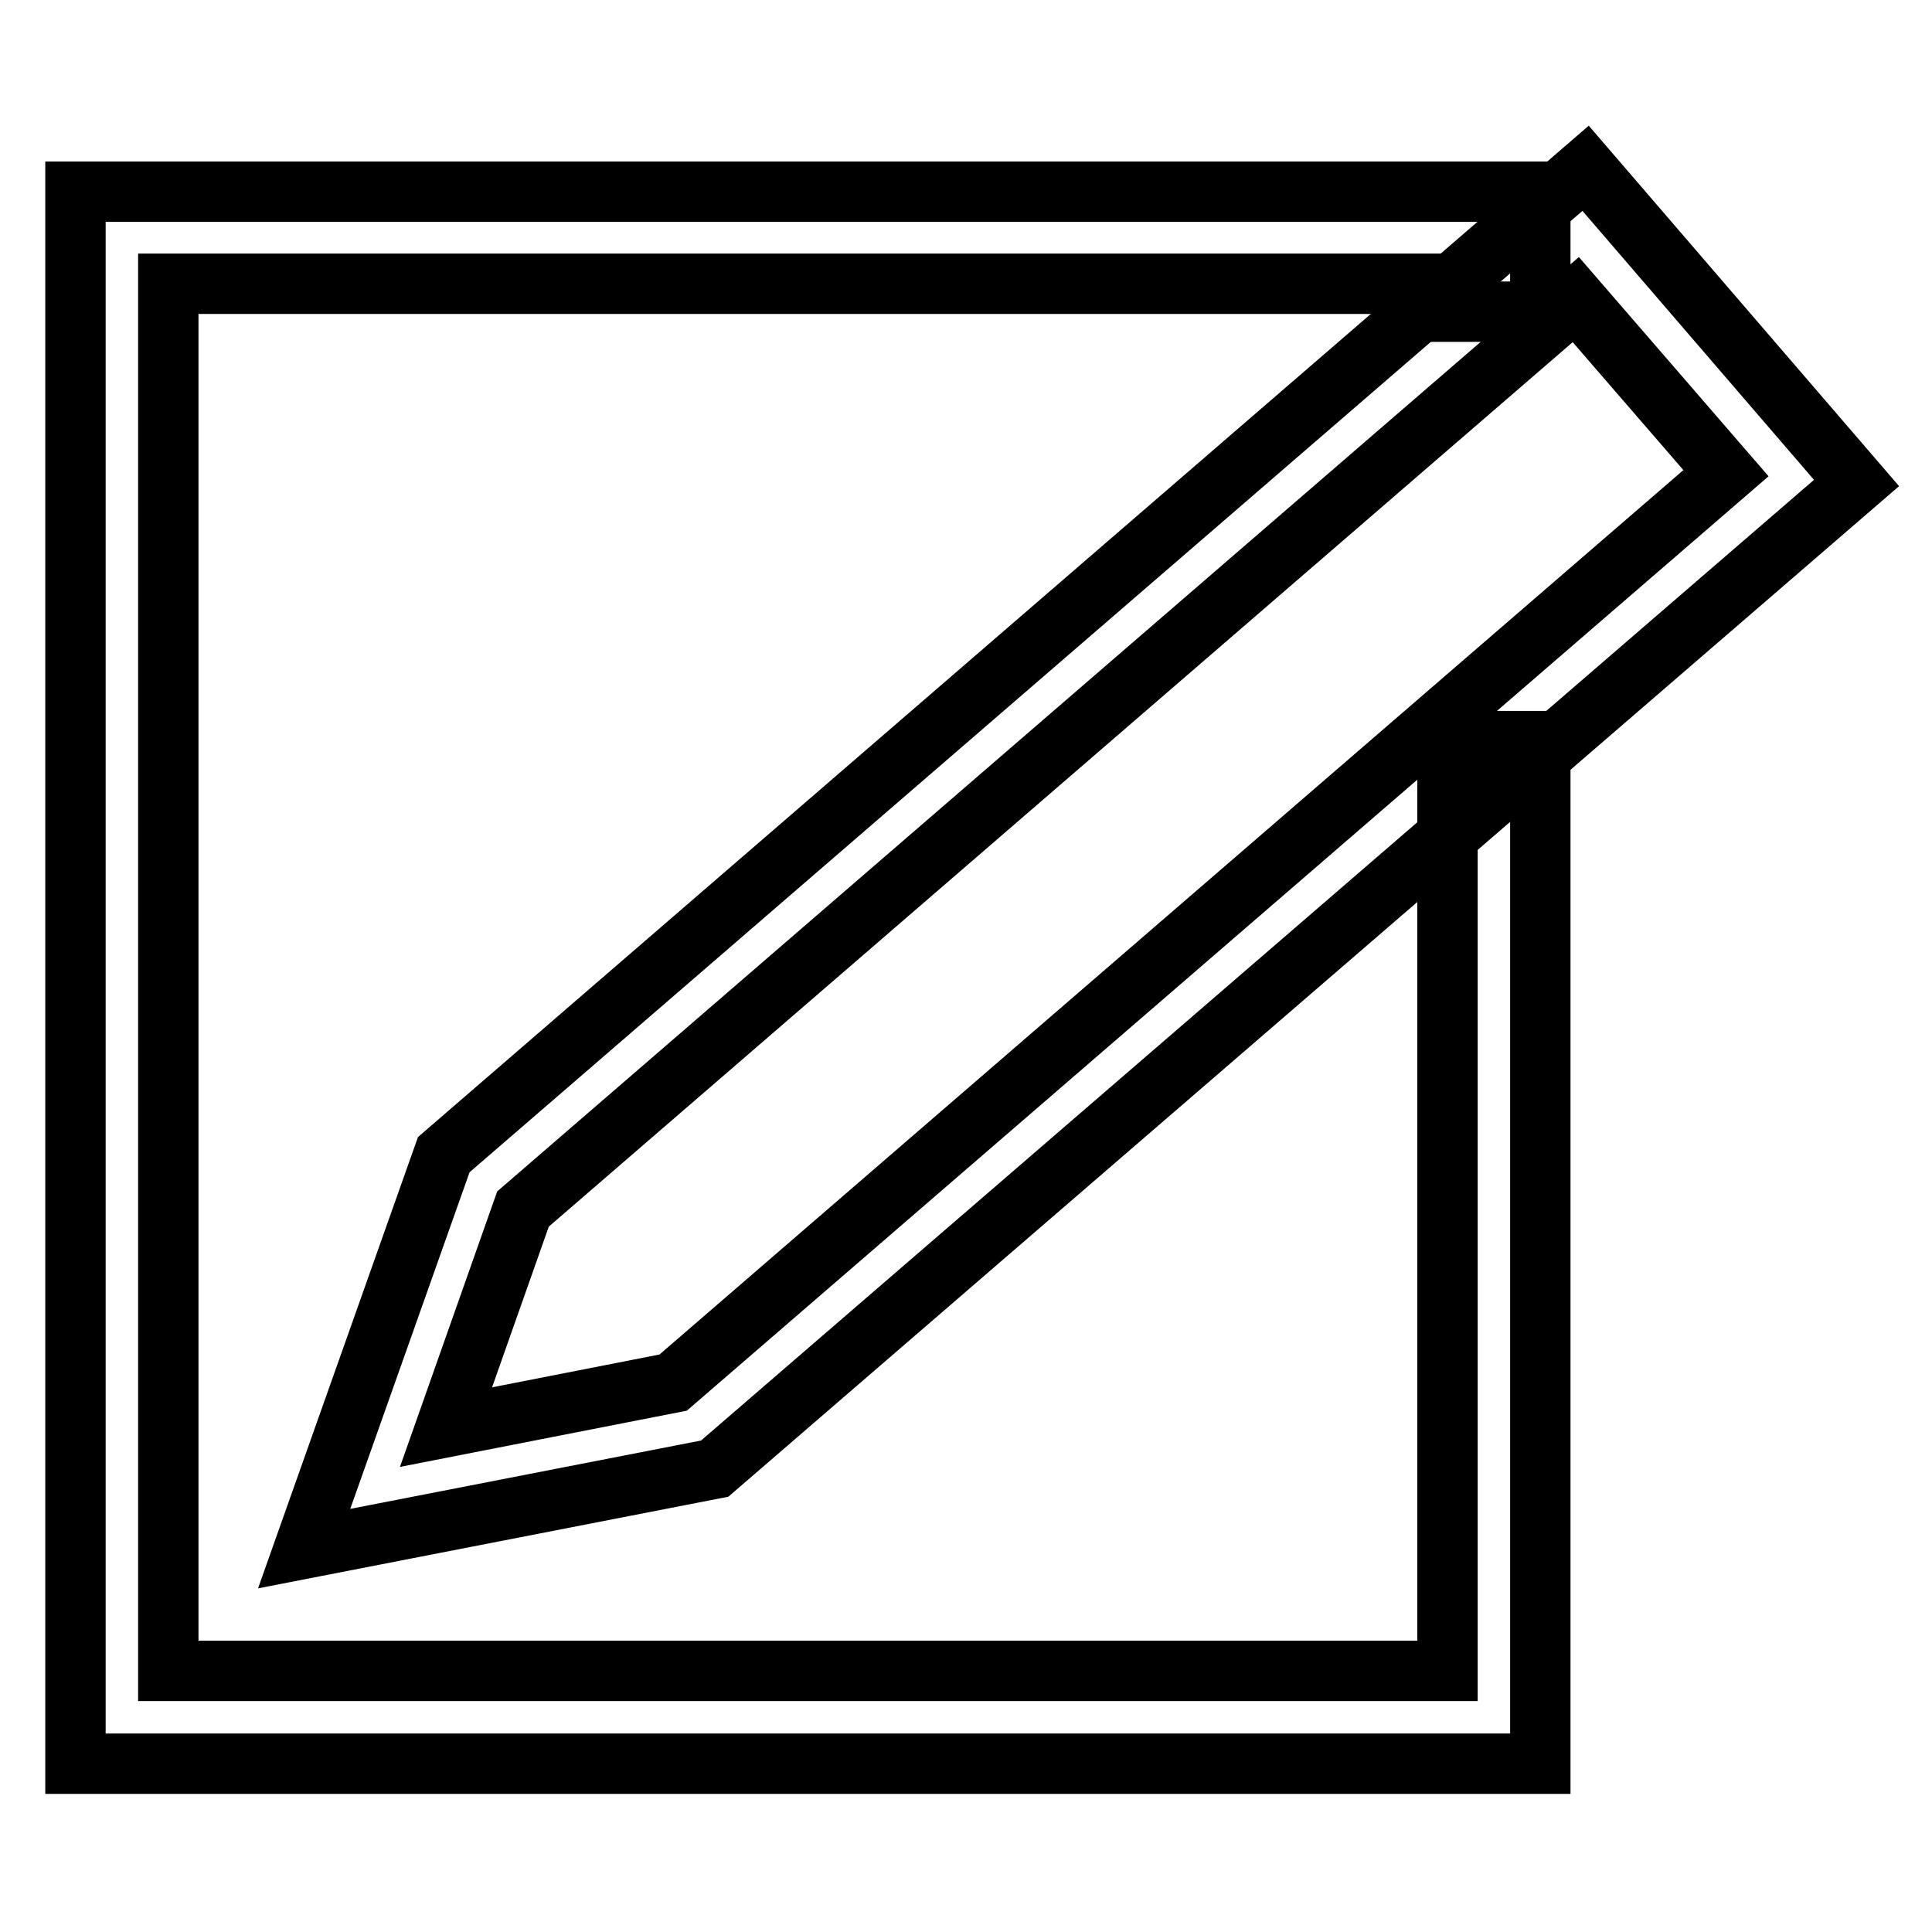
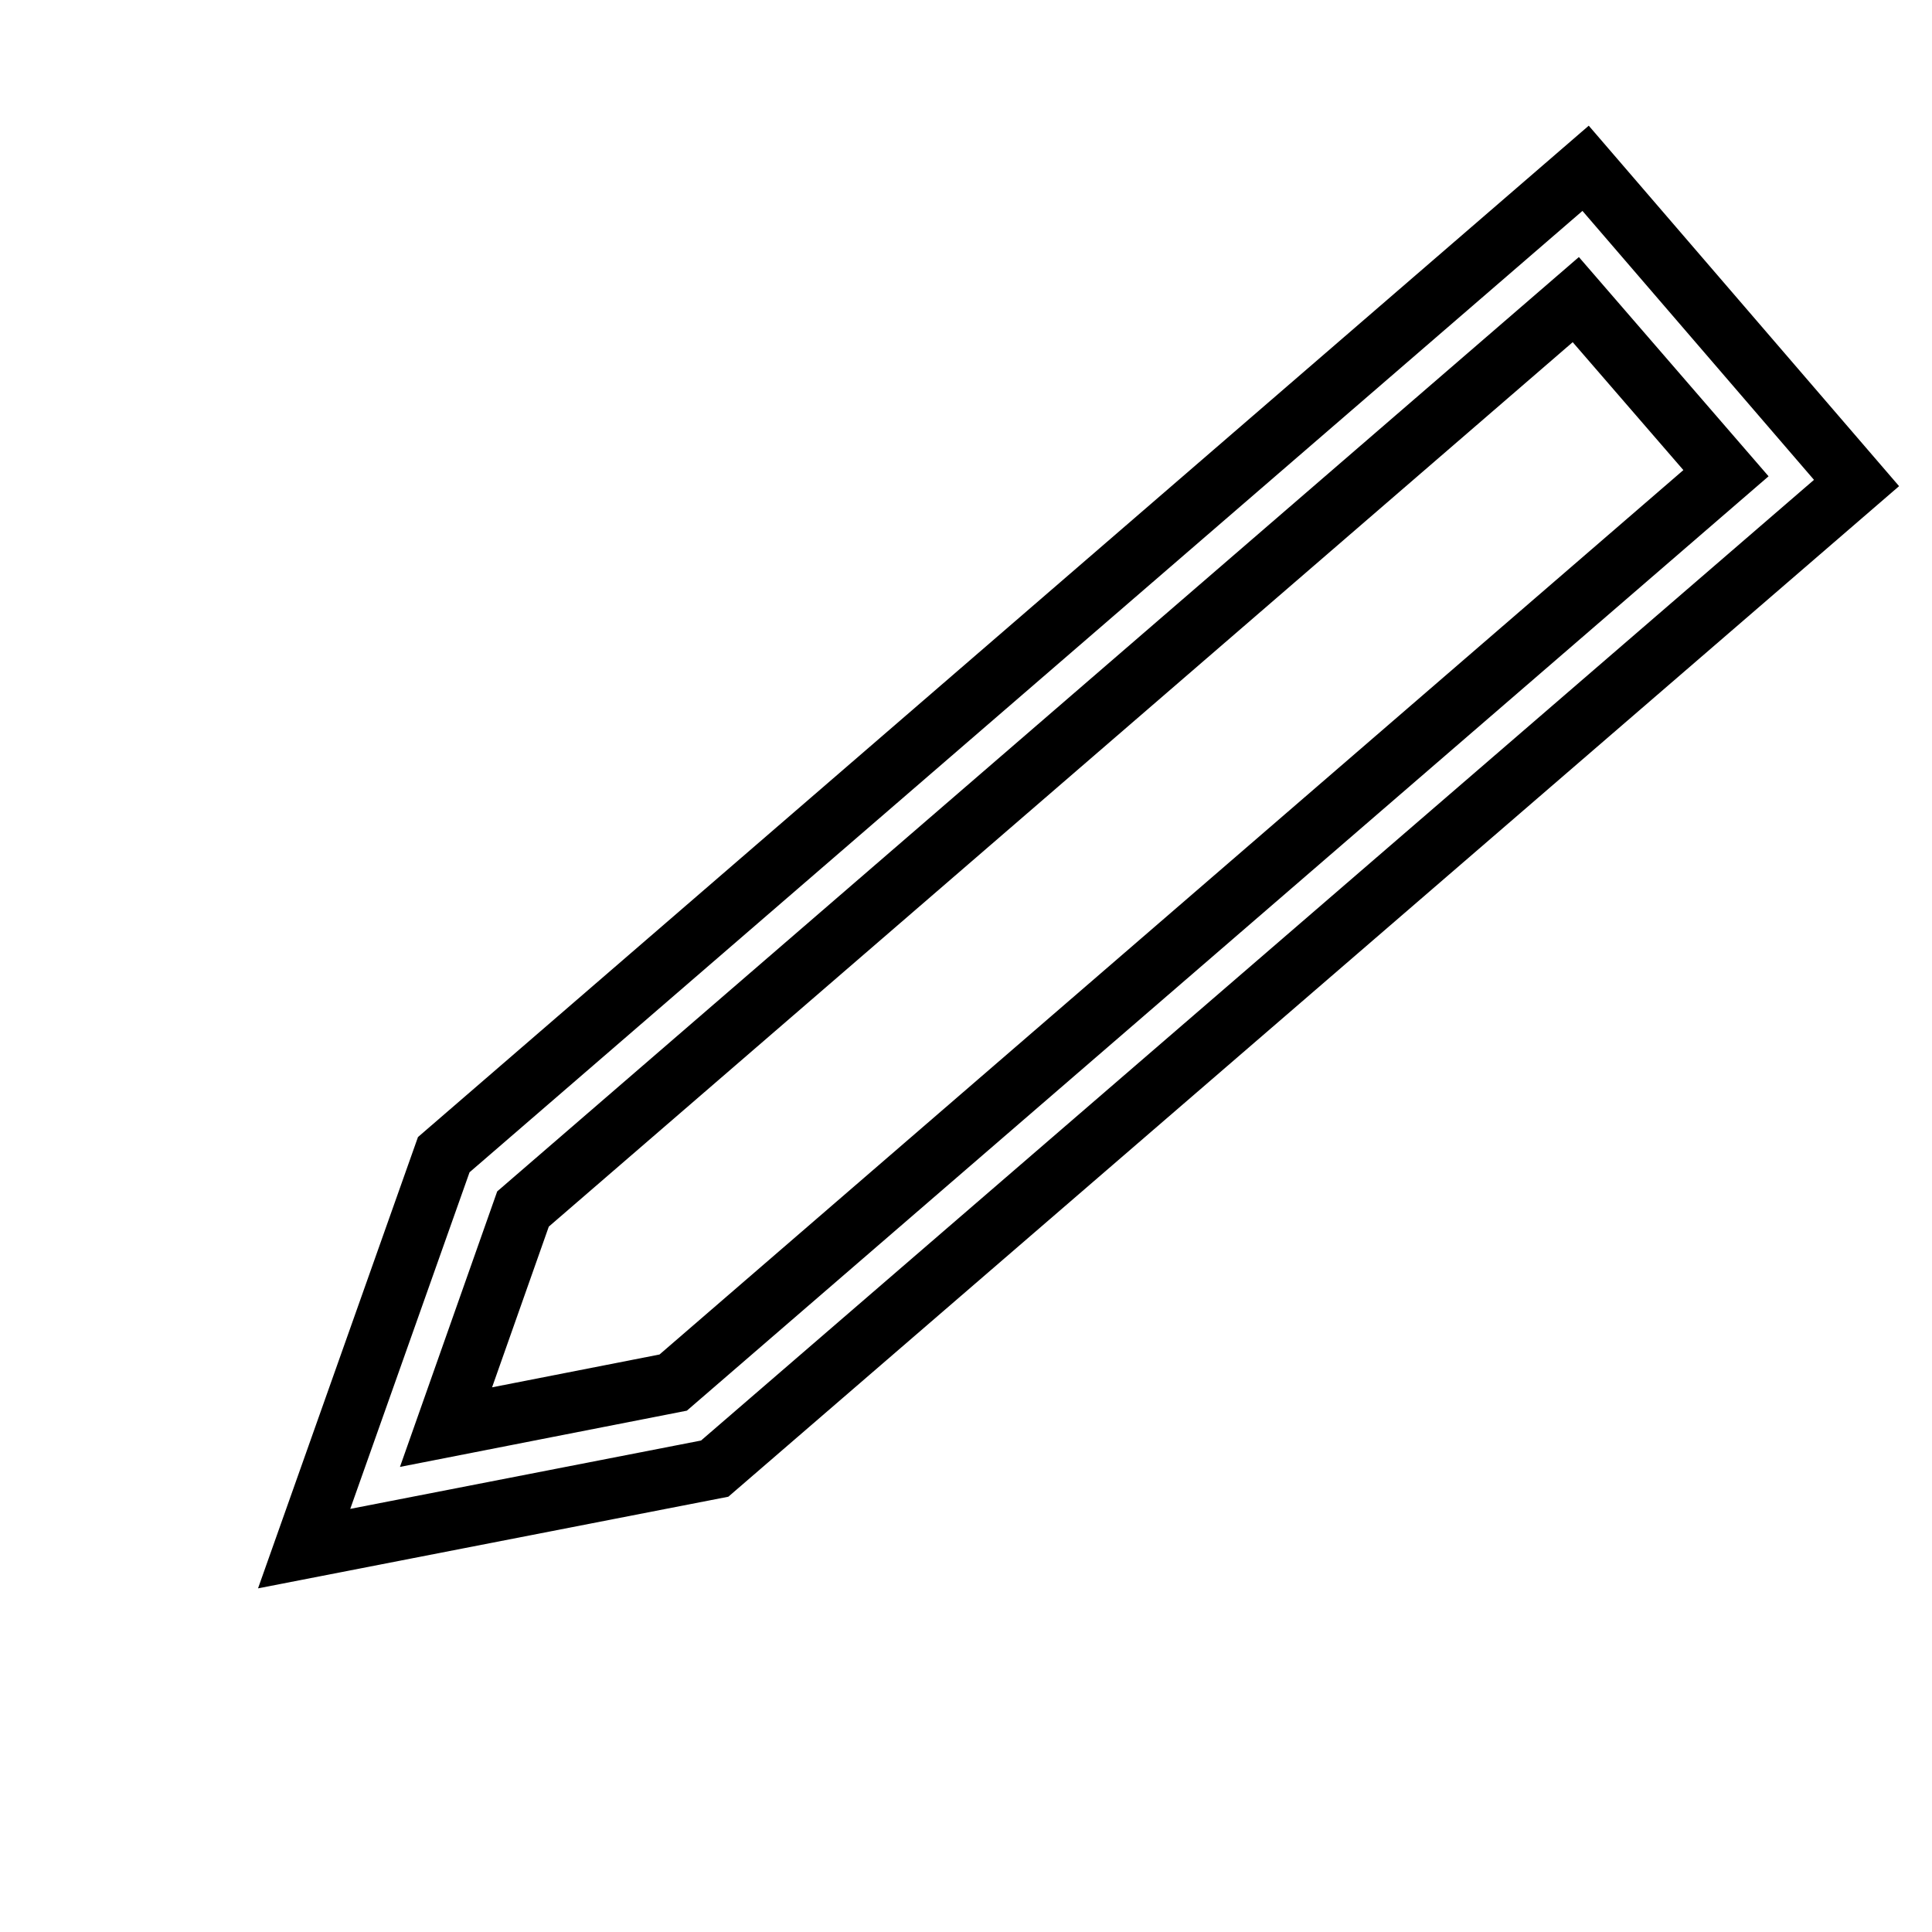
<svg xmlns="http://www.w3.org/2000/svg" version="1.1" x="0px" y="0px" viewBox="0 0 256 256" enable-background="new 0 0 256 256" xml:space="preserve">
  <g>
    <path stroke-width="8" fill-opacity="0" stroke="#000000" d="M40.3,205.2L58.8,153L210.1,22.3L246,64L94.7,194.6L40.3,205.2L40.3,205.2z M69.3,160.2l-10.2,28.9 l30.1-5.9L228.7,62.7l-19.9-23L69.3,160.2z" />
-     <path stroke-width="8" fill-opacity="0" stroke="#000000" d="M204.1,233.7H10V25.4h194.1v15.9h-12.3v-3.7H22.3v183.8h169.5V98.2h12.3V233.7z" />
  </g>
</svg>